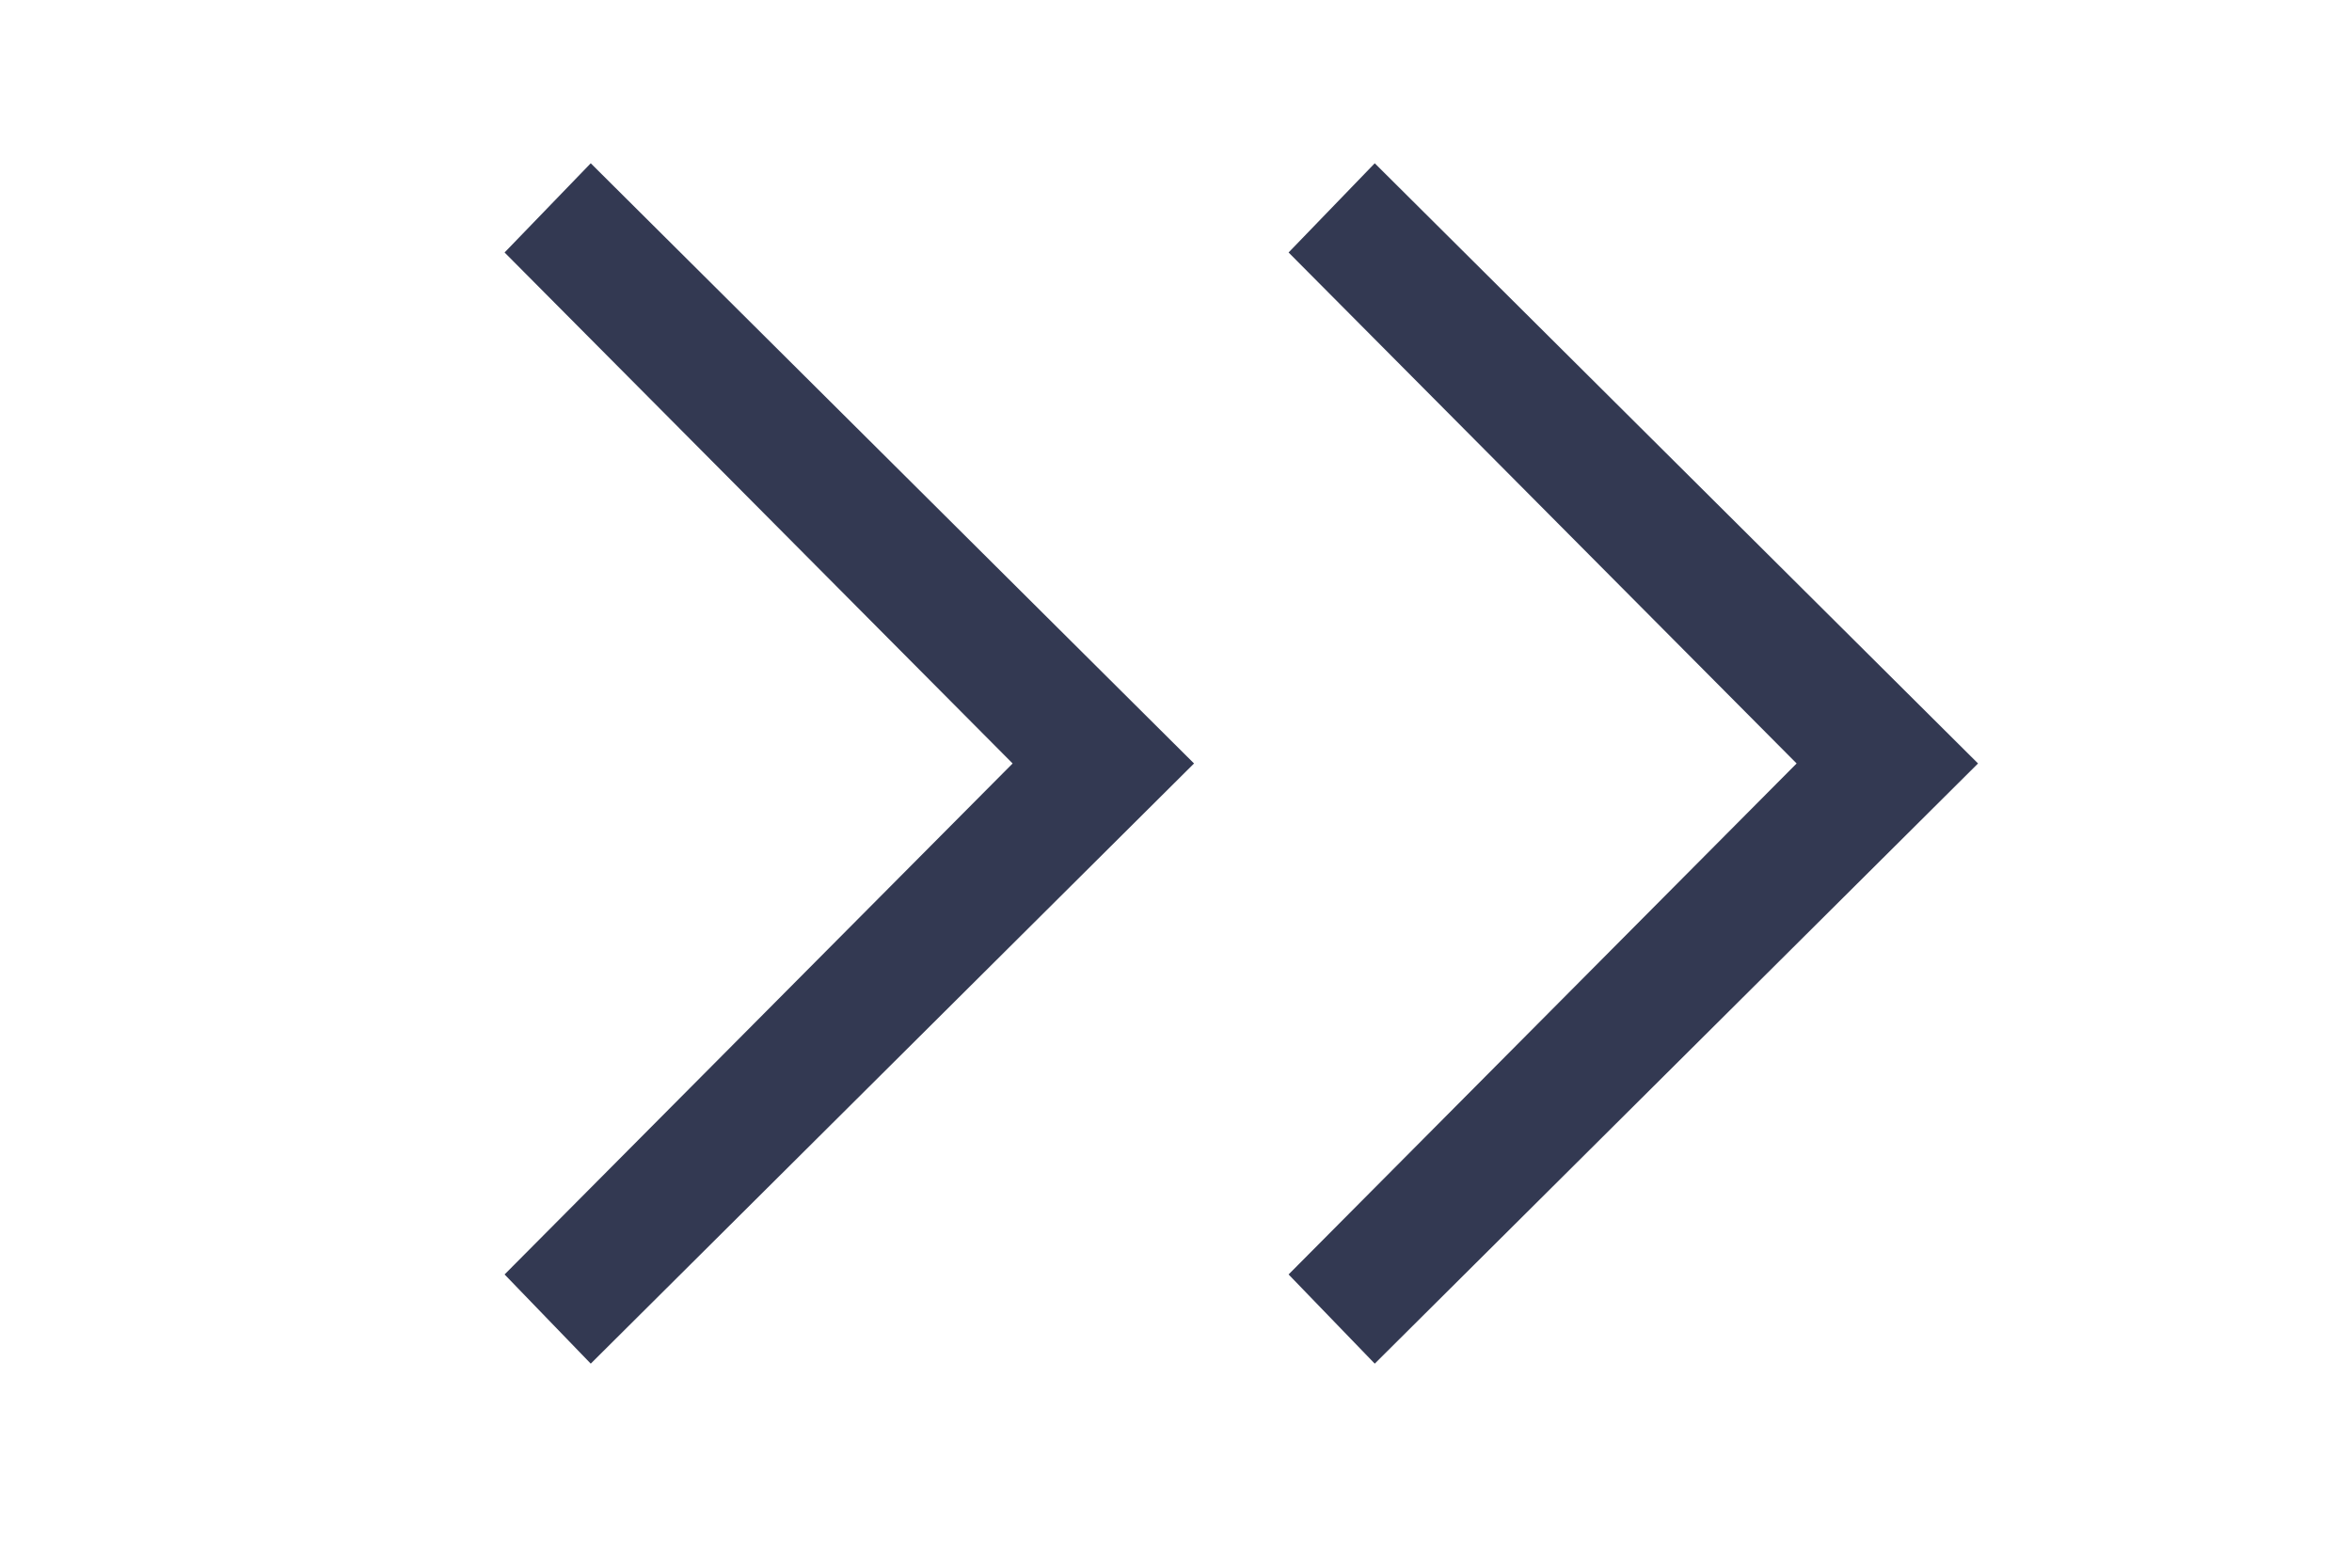
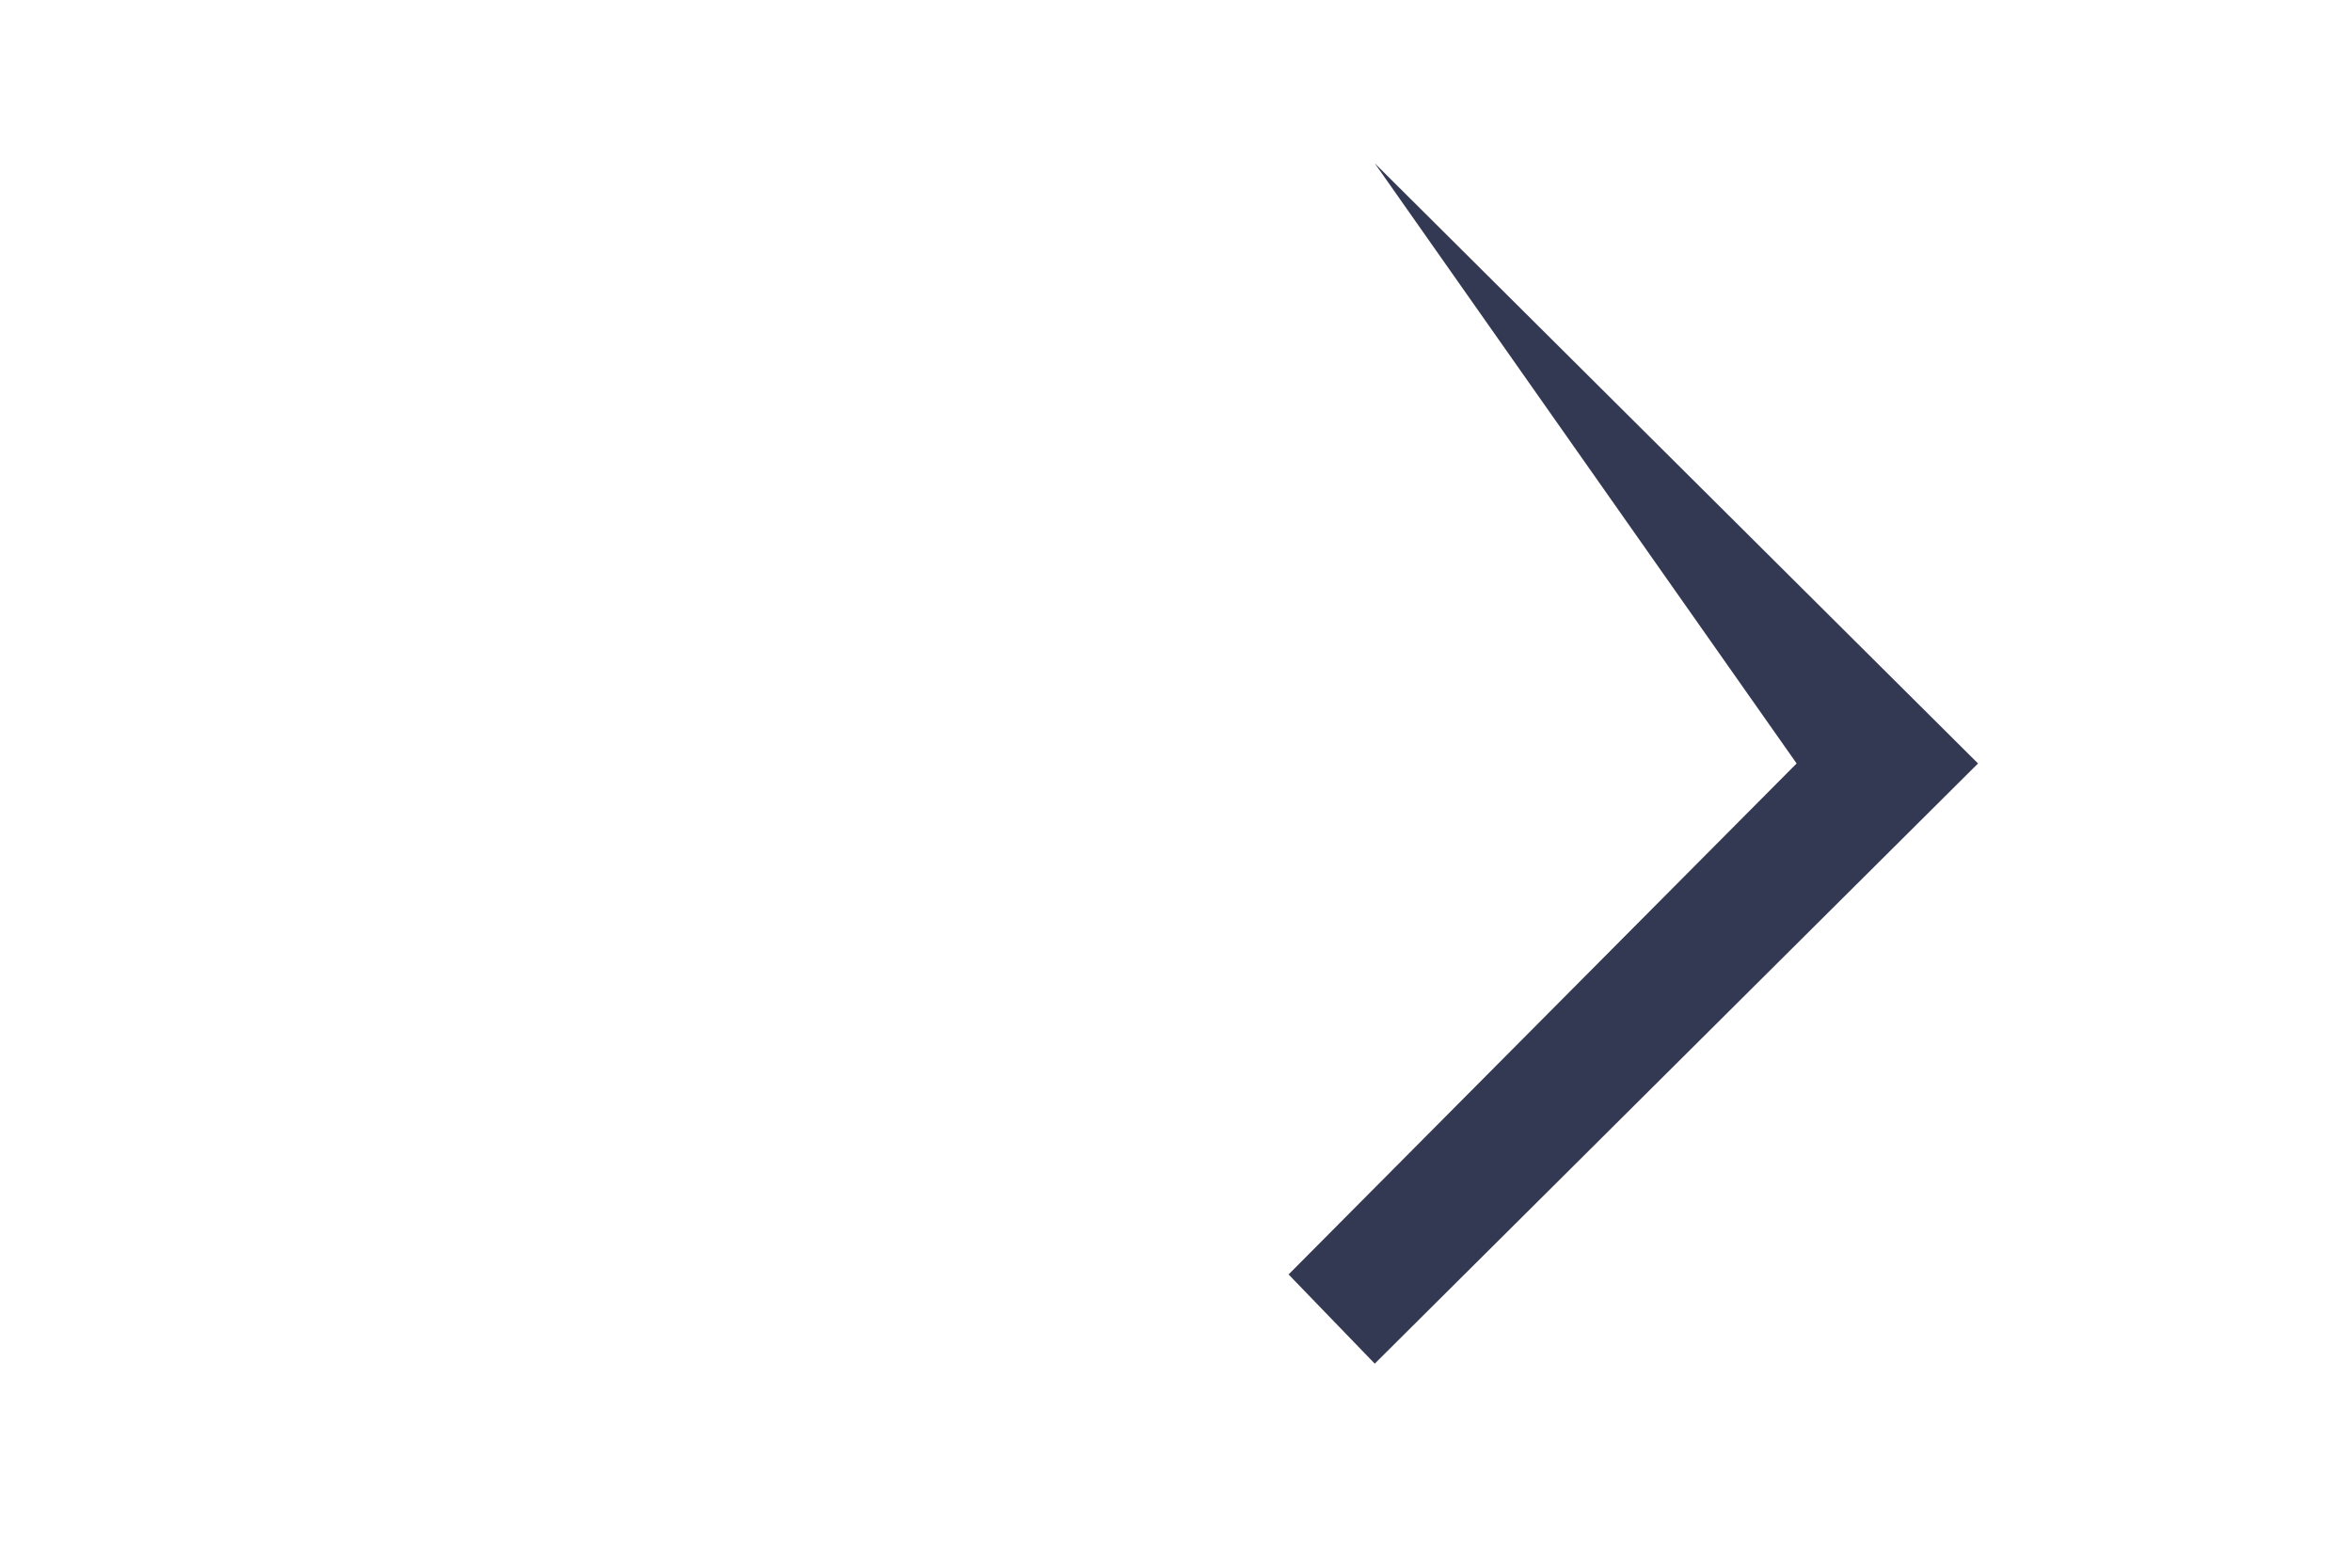
<svg xmlns="http://www.w3.org/2000/svg" width="30" height="20" viewBox="0 0 30 20" fill="none">
-   <path d="M6.436 16.259L7.535 17.397L15.23 9.74L7.535 2.083L6.436 3.221L12.916 9.74L6.436 16.259Z" fill="#333952" />
-   <path d="M16.436 16.259L17.535 17.397L25.23 9.74L17.535 2.083L16.436 3.221L22.916 9.74L16.436 16.259Z" fill="#333952" />
+   <path d="M16.436 16.259L17.535 17.397L25.23 9.74L17.535 2.083L22.916 9.74L16.436 16.259Z" fill="#333952" />
</svg>